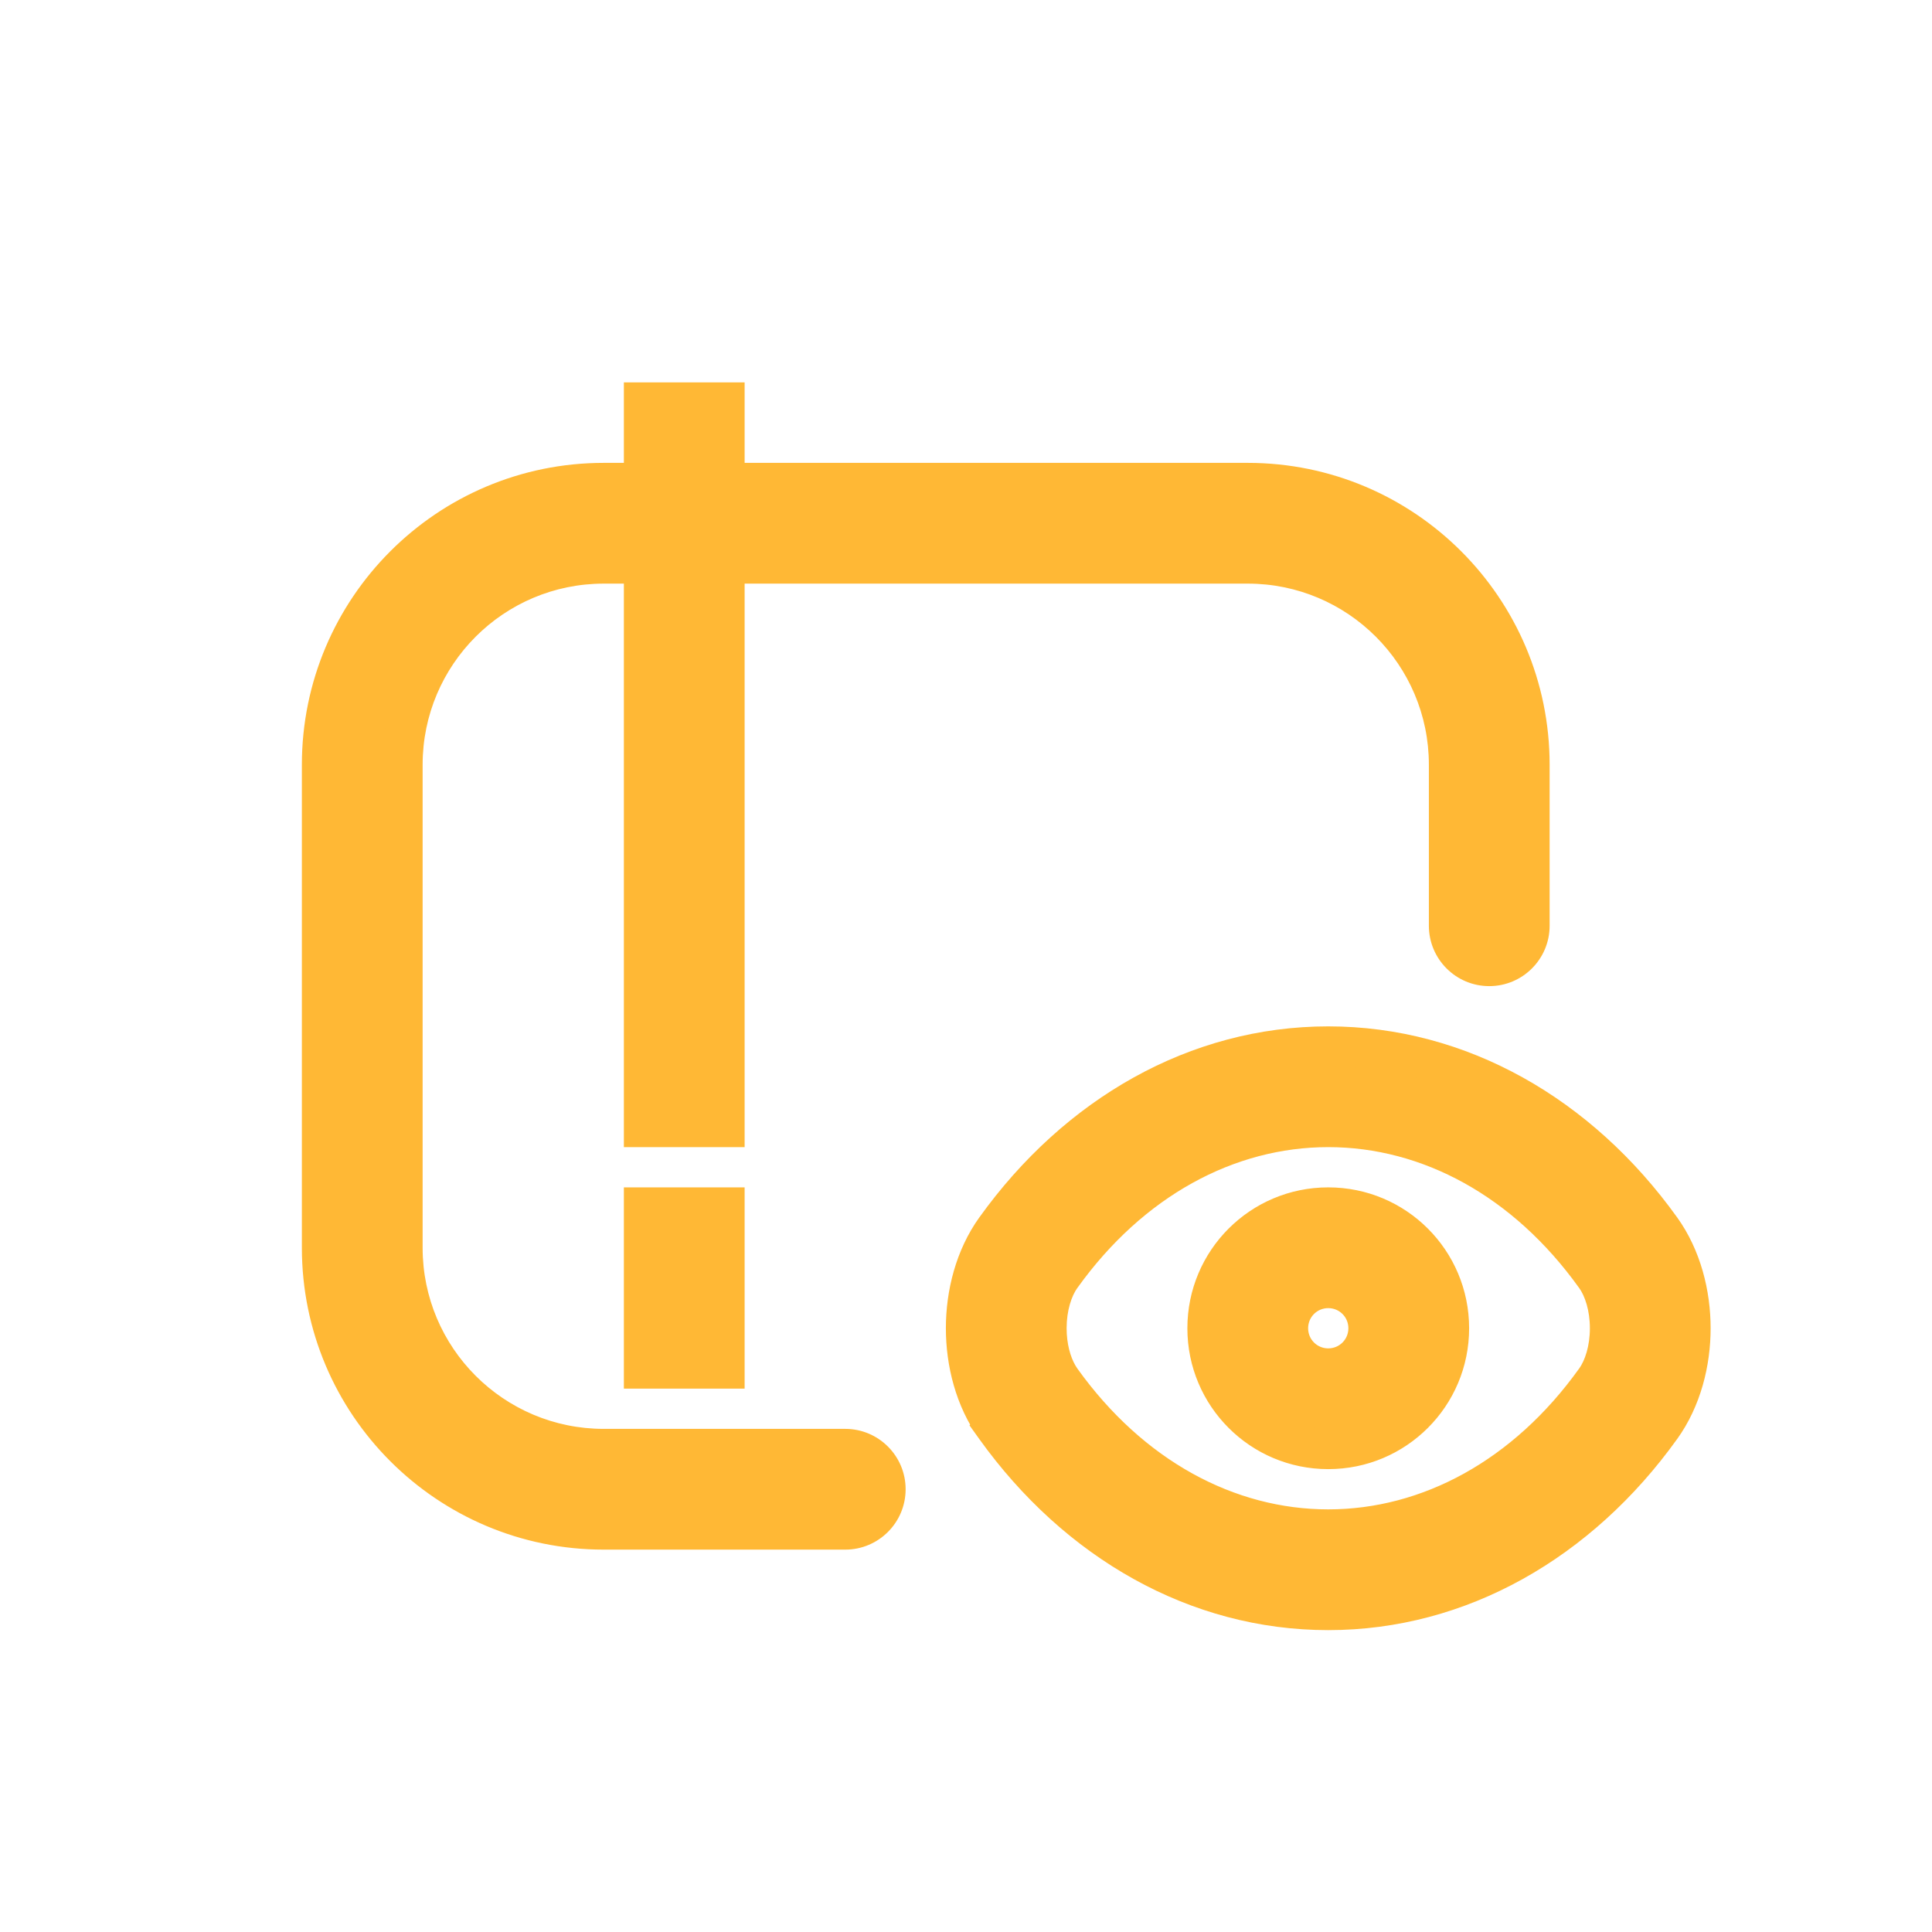
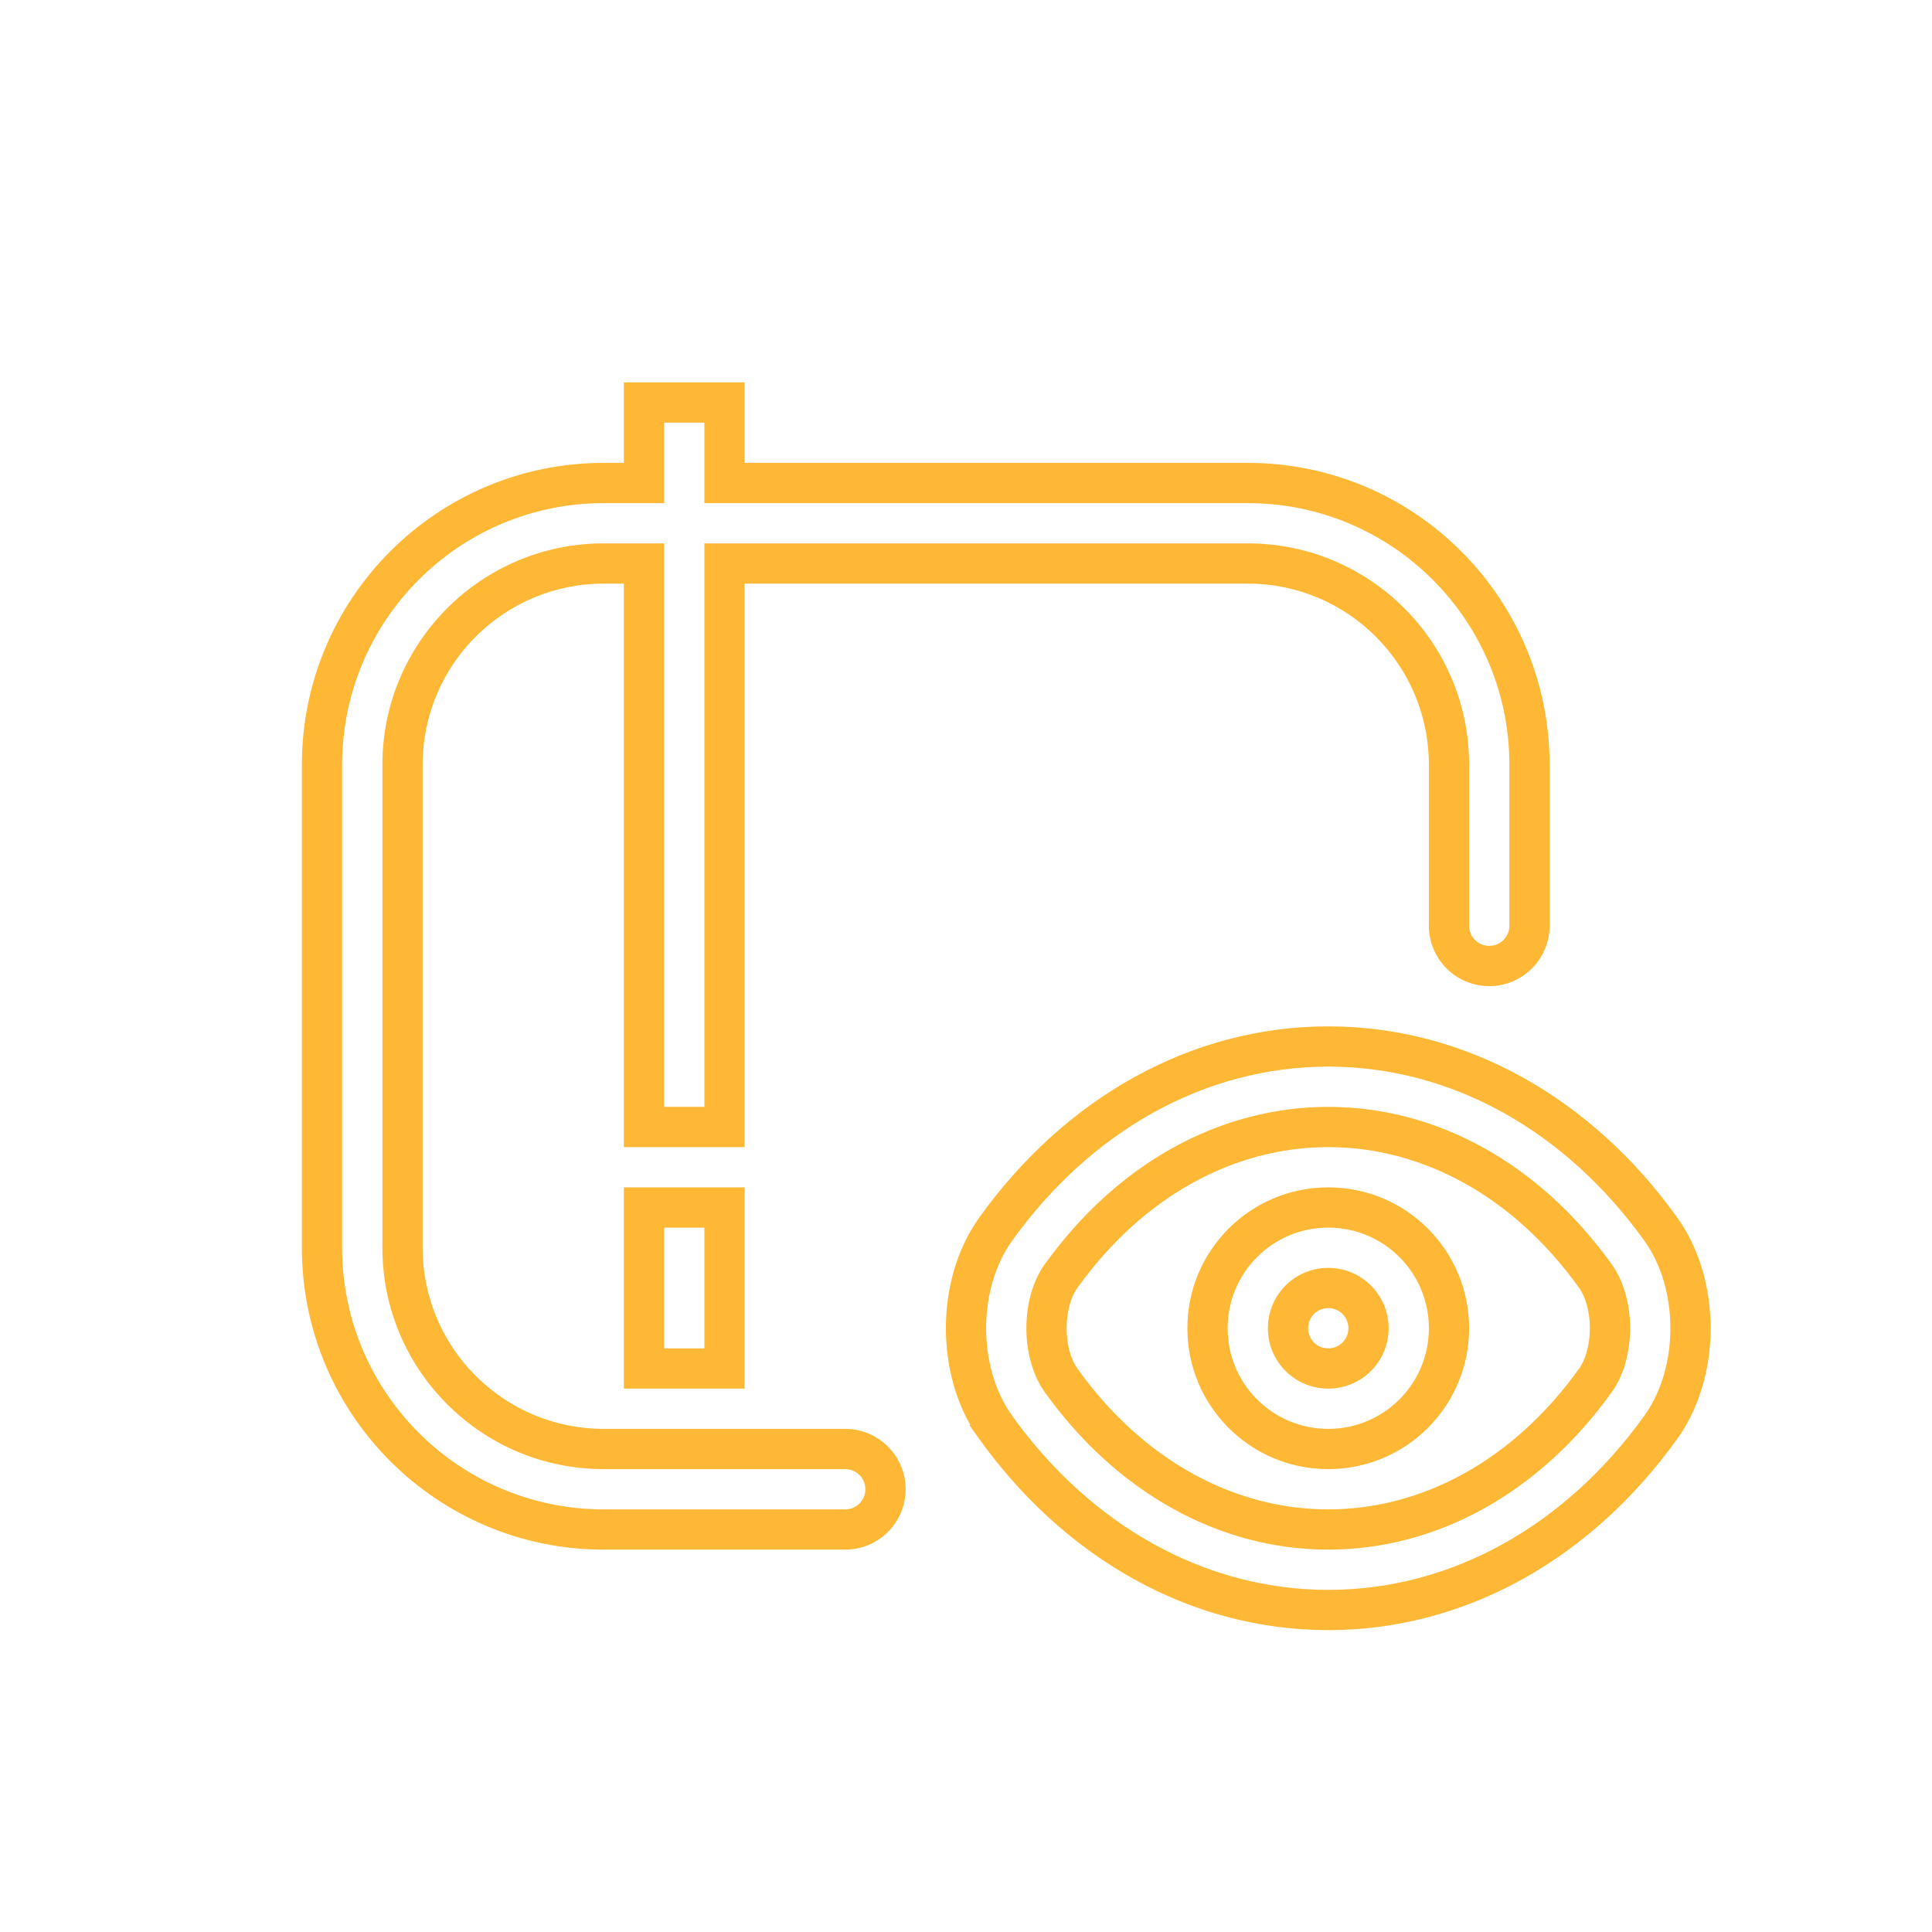
<svg xmlns="http://www.w3.org/2000/svg" width="48" height="48" viewBox="0 0 48 48" fill="none">
-   <path d="M33 26C36.255 26 39.229 27.704 41.26 30.534C41.776 31.251 42 32.153 42 33C42 33.846 41.775 34.747 41.26 35.464C39.229 38.295 36.255 40 33 40C29.745 40 26.77 38.296 24.739 35.465L24.74 35.464C24.225 34.747 24 33.846 24 33C24 32.153 24.224 31.251 24.74 30.534C26.771 27.704 29.745 26 33 26ZM18 12H31C34.866 12 38 15.134 38 19V23C38 23.552 37.552 24 37 24C36.448 24 36 23.552 36 23V19C36 16.239 33.761 14 31 14H18V28H16V14H15C12.239 14 10 16.239 10 19V31C10 33.761 12.239 36 15 36H21C21.552 36 22 36.448 22 37C22 37.552 21.552 38 21 38H15C11.134 38 8 34.866 8 31V19C8 15.134 11.134 12 15 12H16V10H18V12ZM33 28C30.483 28 28.078 29.312 26.364 31.701L26.363 31.702C26.143 32.008 26 32.476 26 33C26 33.459 26.11 33.874 26.285 34.176L26.363 34.298L26.364 34.299C28.078 36.688 30.483 38 33 38C35.517 38 37.922 36.688 39.636 34.299L39.637 34.298C39.857 33.992 40 33.524 40 33C40 32.476 39.857 32.008 39.637 31.702L39.636 31.701C37.922 29.312 35.517 28 33 28ZM33 30C34.658 30 36 31.342 36 33C36 34.658 34.658 36 33 36C31.342 36 30 34.658 30 33C30 31.342 31.342 30 33 30ZM18 34H16V30H18V34ZM33 32C32.446 32 32 32.446 32 33C32 33.554 32.446 34 33 34C33.554 34 34 33.554 34 33C34 32.446 33.554 32 33 32Z" fill="#FFB835" />
  <path d="M41.26 30.534L40.853 30.826L40.854 30.826L41.26 30.534ZM42 33H42.5H42ZM41.26 35.464L40.854 35.172L40.853 35.172L41.26 35.464ZM24.739 35.465L24.386 35.111L24.086 35.411L24.333 35.756L24.739 35.465ZM24.74 35.464L25.094 35.817L25.394 35.517L25.146 35.172L24.74 35.464ZM24 33H23.5H24ZM24.74 30.534L25.146 30.826L25.146 30.826L24.74 30.534ZM18 12H17.5V12.5H18V12ZM31 12V11.5V12ZM38 19H38.5H38ZM36 19H36.5H36ZM31 14V13.5V14ZM18 14V13.5H17.5V14H18ZM18 28V28.5H18.5V28H18ZM16 28H15.5V28.5H16V28ZM16 14H16.5V13.5H16V14ZM15 14V13.5V14ZM15 12V11.5V12ZM16 12V12.5H16.5V12H16ZM16 10V9.5H15.5V10H16ZM18 10H18.5V9.5H18V10ZM26.364 31.701L26.718 32.055L26.747 32.026L26.771 31.993L26.364 31.701ZM26.363 31.702L26.01 31.349L25.981 31.377L25.957 31.41L26.363 31.702ZM26 33H25.5H26ZM26.285 34.176L25.853 34.427L25.858 34.436L25.864 34.445L26.285 34.176ZM26.363 34.298L25.942 34.567L25.971 34.613L26.01 34.651L26.363 34.298ZM26.364 34.299L26.771 34.007L26.747 33.974L26.718 33.945L26.364 34.299ZM39.636 34.299L39.282 33.945L39.253 33.974L39.229 34.007L39.636 34.299ZM39.637 34.298L39.99 34.651L40.019 34.623L40.042 34.59L39.637 34.298ZM40 33H40.5H40ZM39.637 31.702L40.042 31.41L40.019 31.377L39.99 31.349L39.637 31.702ZM39.636 31.701L39.229 31.993L39.253 32.026L39.282 32.055L39.636 31.701ZM18 34V34.5H18.5V34H18ZM16 34H15.5V34.5H16V34ZM16 30V29.5H15.5V30H16ZM18 30H18.5V29.5H18V30ZM33 26V26.5C36.07 26.5 38.902 28.105 40.853 30.826L41.26 30.534L41.666 30.243C39.556 27.302 36.44 25.5 33 25.5V26ZM41.26 30.534L40.854 30.826C41.296 31.44 41.5 32.234 41.5 33H42H42.5C42.5 32.073 42.255 31.062 41.666 30.242L41.26 30.534ZM42 33H41.5C41.5 33.765 41.295 34.558 40.854 35.172L41.26 35.464L41.666 35.756C42.255 34.937 42.5 33.927 42.5 33H42ZM41.26 35.464L40.853 35.172C38.902 37.894 36.07 39.5 33 39.5V40V40.5C36.44 40.5 39.556 38.697 41.666 35.755L41.26 35.464ZM33 40V39.5C29.93 39.5 27.097 37.894 25.145 35.173L24.739 35.465L24.333 35.756C26.443 38.698 29.56 40.5 33 40.5V40ZM24.739 35.465L25.093 35.818L25.094 35.817L24.74 35.464L24.387 35.11L24.386 35.111L24.739 35.465ZM24.74 35.464L25.146 35.172C24.705 34.558 24.5 33.765 24.5 33H24H23.5C23.5 33.927 23.745 34.937 24.334 35.756L24.74 35.464ZM24 33H24.5C24.5 32.234 24.704 31.44 25.146 30.826L24.74 30.534L24.334 30.242C23.745 31.062 23.5 32.073 23.5 33H24ZM24.74 30.534L25.146 30.826C27.098 28.105 29.93 26.5 33 26.5V26V25.5C29.56 25.5 26.444 27.302 24.334 30.243L24.74 30.534ZM18 12V12.5H31V12V11.5H18V12ZM31 12V12.5C34.59 12.5 37.5 15.41 37.5 19H38H38.5C38.5 14.858 35.142 11.5 31 11.5V12ZM38 19H37.5V23H38H38.5V19H38ZM38 23H37.5C37.5 23.276 37.276 23.5 37 23.5V24V24.5C37.828 24.5 38.5 23.828 38.5 23H38ZM37 24V23.5C36.724 23.5 36.5 23.276 36.5 23H36H35.5C35.5 23.828 36.172 24.5 37 24.5V24ZM36 23H36.5V19H36H35.5V23H36ZM36 19H36.5C36.5 15.962 34.038 13.5 31 13.5V14V14.5C33.485 14.5 35.5 16.515 35.5 19H36ZM31 14V13.5H18V14V14.5H31V14ZM18 14H17.5V28H18H18.5V14H18ZM18 28V27.5H16V28V28.5H18V28ZM16 28H16.5V14H16H15.5V28H16ZM16 14V13.5H15V14V14.5H16V14ZM15 14V13.5C11.962 13.5 9.5 15.962 9.5 19H10H10.5C10.5 16.515 12.515 14.5 15 14.5V14ZM10 19H9.5V31H10H10.5V19H10ZM10 31H9.5C9.5 34.038 11.962 36.5 15 36.5V36V35.5C12.515 35.5 10.5 33.485 10.5 31H10ZM15 36V36.5H21V36V35.5H15V36ZM21 36V36.5C21.276 36.5 21.5 36.724 21.5 37H22H22.5C22.5 36.172 21.828 35.5 21 35.5V36ZM22 37H21.5C21.5 37.276 21.276 37.5 21 37.5V38V38.5C21.828 38.5 22.5 37.828 22.5 37H22ZM21 38V37.5H15V38V38.5H21V38ZM15 38V37.5C11.41 37.5 8.5 34.59 8.5 31H8H7.5C7.5 35.142 10.858 38.5 15 38.5V38ZM8 31H8.5V19H8H7.5V31H8ZM8 19H8.5C8.5 15.41 11.41 12.5 15 12.5V12V11.5C10.858 11.5 7.5 14.858 7.5 19H8ZM15 12V12.5H16V12V11.5H15V12ZM16 12H16.5V10H16H15.5V12H16ZM16 10V10.5H18V10V9.5H16V10ZM18 10H17.5V12H18H18.5V10H18ZM33 28V27.5C30.299 27.5 27.751 28.91 25.958 31.41L26.364 31.701L26.771 31.993C28.405 29.714 30.668 28.5 33 28.5V28ZM26.364 31.701L26.011 31.348L26.01 31.349L26.363 31.702L26.717 32.056L26.718 32.055L26.364 31.701ZM26.363 31.702L25.957 31.41C25.663 31.818 25.5 32.395 25.5 33H26H26.5C26.5 32.557 26.623 32.197 26.769 31.994L26.363 31.702ZM26 33H25.5C25.5 33.533 25.627 34.038 25.853 34.427L26.285 34.176L26.718 33.925C26.593 33.711 26.5 33.384 26.5 33H26ZM26.285 34.176L25.864 34.445L25.942 34.567L26.363 34.298L26.784 34.028L26.706 33.906L26.285 34.176ZM26.363 34.298L26.01 34.651L26.011 34.652L26.364 34.299L26.718 33.945L26.717 33.944L26.363 34.298ZM26.364 34.299L25.958 34.59C27.751 37.09 30.299 38.5 33 38.5V38V37.5C30.668 37.5 28.405 36.286 26.771 34.007L26.364 34.299ZM33 38V38.5C35.701 38.5 38.249 37.09 40.042 34.59L39.636 34.299L39.229 34.007C37.595 36.286 35.332 37.5 33 37.5V38ZM39.636 34.299L39.989 34.652L39.99 34.651L39.637 34.298L39.283 33.944L39.282 33.945L39.636 34.299ZM39.637 34.298L40.042 34.59C40.337 34.182 40.5 33.605 40.5 33H40H39.5C39.5 33.443 39.377 33.803 39.231 34.006L39.637 34.298ZM40 33H40.5C40.5 32.395 40.337 31.818 40.042 31.41L39.637 31.702L39.231 31.994C39.377 32.197 39.5 32.557 39.5 33H40ZM39.637 31.702L39.99 31.349L39.989 31.348L39.636 31.701L39.282 32.055L39.283 32.056L39.637 31.702ZM39.636 31.701L40.042 31.41C38.249 28.91 35.701 27.5 33 27.5V28V28.5C35.332 28.5 37.595 29.714 39.229 31.993L39.636 31.701ZM33 30V30.5C34.382 30.5 35.5 31.618 35.5 33H36H36.5C36.5 31.065 34.935 29.5 33 29.5V30ZM36 33H35.5C35.5 34.382 34.382 35.5 33 35.5V36V36.5C34.935 36.5 36.5 34.935 36.5 33H36ZM33 36V35.5C31.618 35.5 30.5 34.382 30.5 33H30H29.5C29.5 34.935 31.065 36.5 33 36.5V36ZM30 33H30.5C30.5 31.618 31.618 30.5 33 30.5V30V29.5C31.065 29.5 29.5 31.065 29.5 33H30ZM18 34V33.5H16V34V34.5H18V34ZM16 34H16.5V30H16H15.5V34H16ZM16 30V30.5H18V30V29.5H16V30ZM18 30H17.5V34H18H18.5V30H18ZM33 32V31.5C32.17 31.5 31.5 32.17 31.5 33H32H32.5C32.5 32.722 32.722 32.5 33 32.5V32ZM32 33H31.5C31.5 33.83 32.17 34.5 33 34.5V34V33.5C32.722 33.5 32.5 33.278 32.5 33H32ZM33 34V34.5C33.83 34.5 34.5 33.83 34.5 33H34H33.5C33.5 33.278 33.278 33.5 33 33.5V34ZM34 33H34.5C34.5 32.17 33.83 31.5 33 31.5V32V32.5C33.278 32.5 33.5 32.722 33.5 33H34Z" fill="#FFB835" />
</svg>